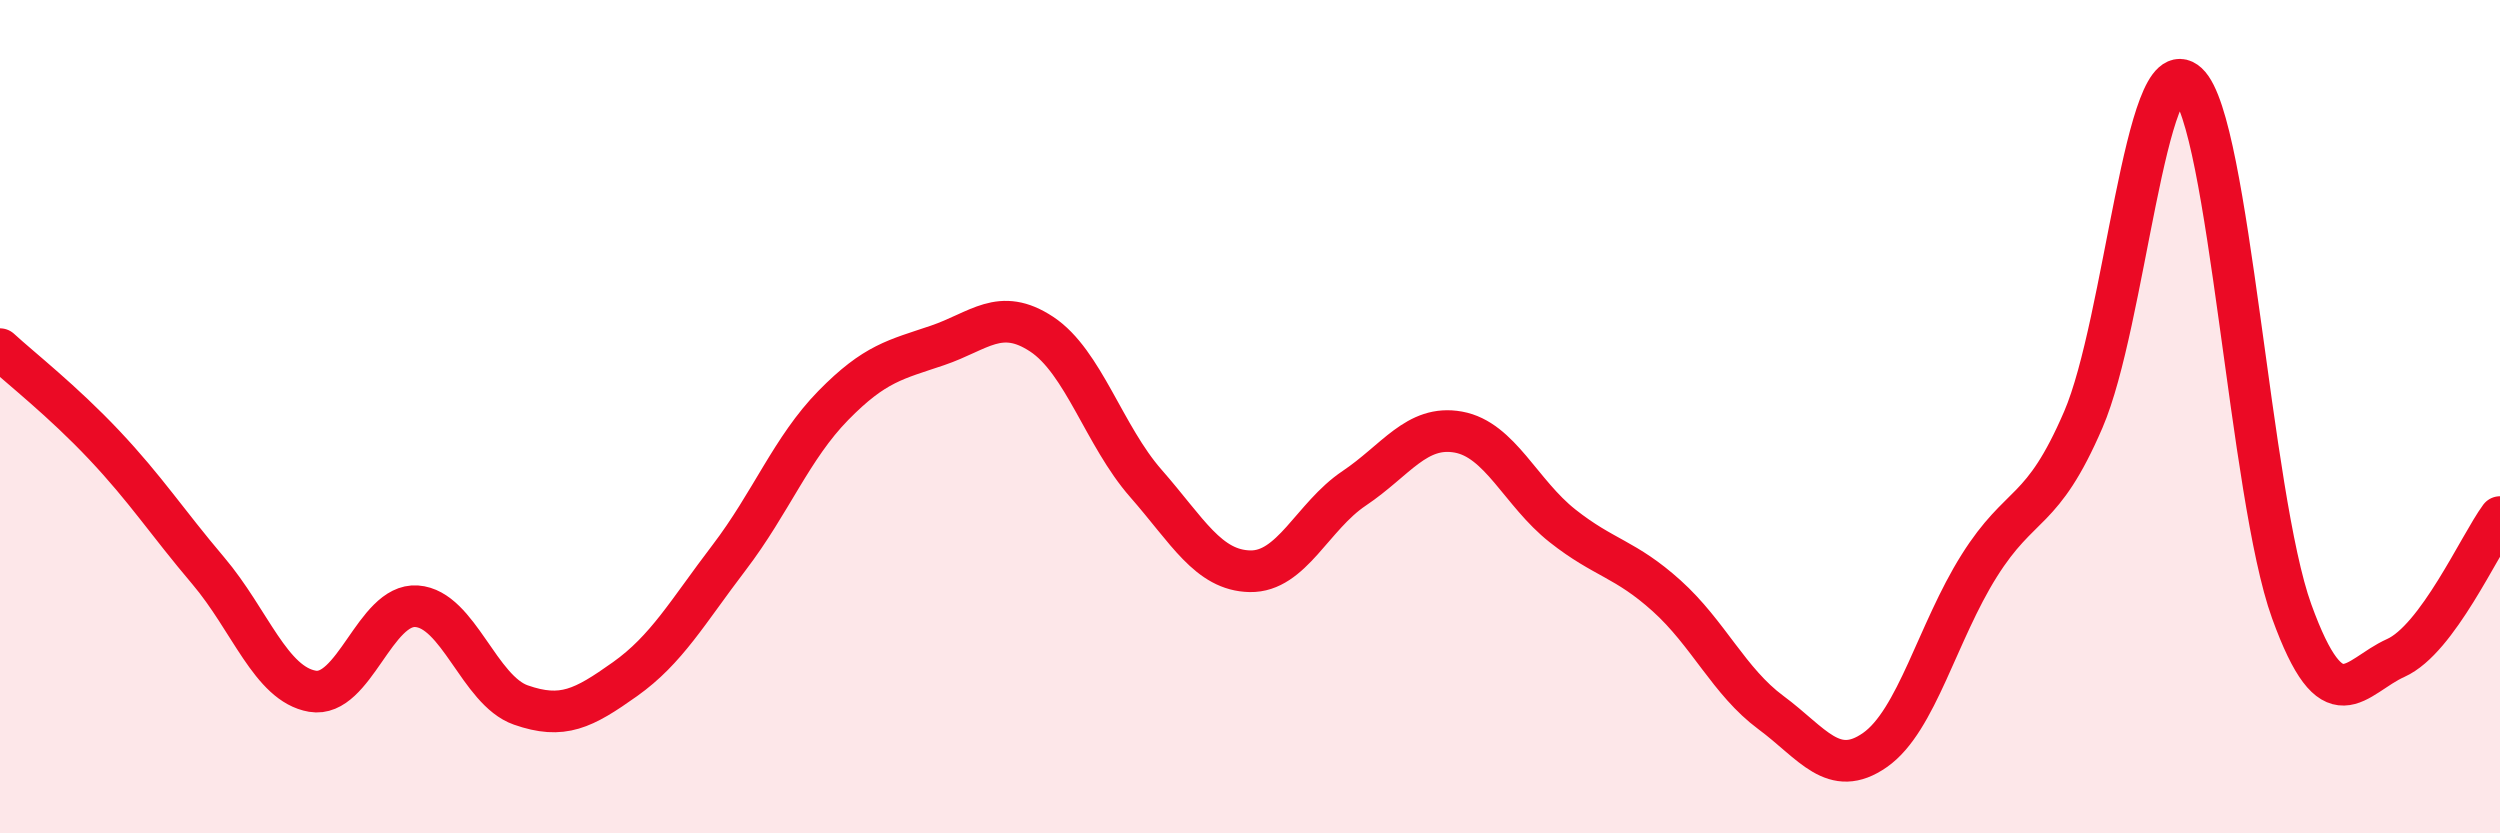
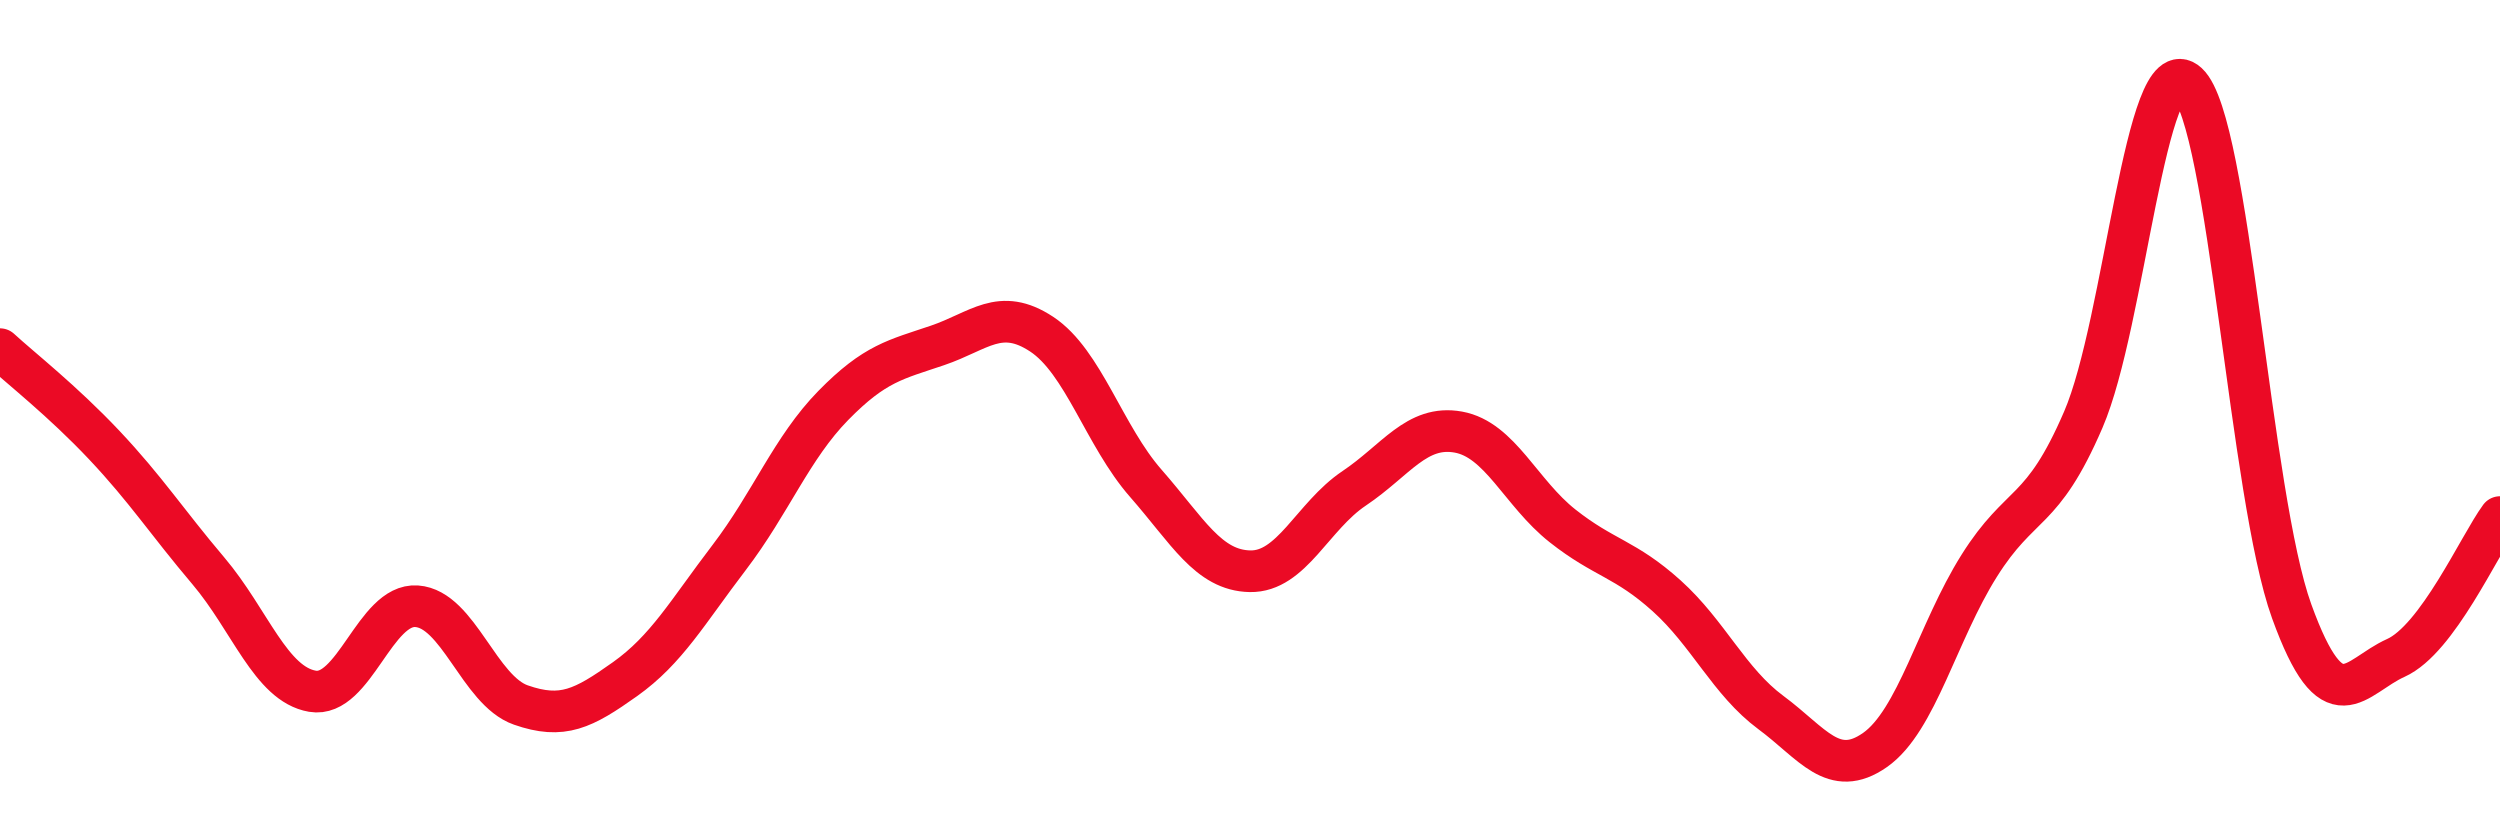
<svg xmlns="http://www.w3.org/2000/svg" width="60" height="20" viewBox="0 0 60 20">
-   <path d="M 0,8.38 C 0.5,8.84 1.5,9.62 2.5,10.68 C 3.5,11.74 4,12.52 5,13.7 C 6,14.88 6.5,16.42 7.5,16.59 C 8.5,16.76 9,14.48 10,14.55 C 11,14.62 11.5,16.57 12.5,16.92 C 13.5,17.27 14,17.01 15,16.3 C 16,15.59 16.5,14.69 17.5,13.38 C 18.5,12.07 19,10.75 20,9.73 C 21,8.71 21.5,8.63 22.5,8.29 C 23.5,7.95 24,7.36 25,8.02 C 26,8.68 26.5,10.46 27.5,11.6 C 28.5,12.74 29,13.69 30,13.71 C 31,13.73 31.5,12.39 32.5,11.72 C 33.5,11.05 34,10.19 35,10.37 C 36,10.55 36.5,11.83 37.5,12.62 C 38.5,13.41 39,13.4 40,14.3 C 41,15.2 41.5,16.36 42.5,17.1 C 43.5,17.84 44,18.7 45,18 C 46,17.3 46.5,15.17 47.5,13.58 C 48.5,11.99 49,12.39 50,10.07 C 51,7.75 51.5,1.08 52.5,2 C 53.5,2.92 54,11.91 55,14.67 C 56,17.43 56.5,16.24 57.5,15.79 C 58.5,15.34 59.5,13.09 60,12.41L60 20L0 20Z" fill="#EB0A25" opacity="0.1" stroke-linecap="round" stroke-linejoin="round" />
  <path d="M 0,8.38 C 0.5,8.84 1.5,9.62 2.5,10.68 C 3.5,11.74 4,12.52 5,13.7 C 6,14.88 6.5,16.42 7.5,16.59 C 8.5,16.76 9,14.48 10,14.55 C 11,14.62 11.5,16.57 12.5,16.92 C 13.5,17.27 14,17.01 15,16.3 C 16,15.59 16.5,14.69 17.5,13.38 C 18.5,12.07 19,10.75 20,9.73 C 21,8.71 21.5,8.63 22.5,8.29 C 23.5,7.95 24,7.36 25,8.02 C 26,8.68 26.5,10.46 27.5,11.6 C 28.5,12.74 29,13.69 30,13.71 C 31,13.73 31.5,12.39 32.5,11.72 C 33.5,11.05 34,10.19 35,10.37 C 36,10.55 36.5,11.83 37.5,12.62 C 38.5,13.41 39,13.4 40,14.3 C 41,15.2 41.5,16.36 42.5,17.1 C 43.5,17.84 44,18.7 45,18 C 46,17.3 46.5,15.17 47.5,13.58 C 48.5,11.99 49,12.39 50,10.07 C 51,7.75 51.5,1.08 52.5,2 C 53.5,2.92 54,11.91 55,14.67 C 56,17.43 56.5,16.24 57.5,15.79 C 58.5,15.34 59.5,13.09 60,12.41" stroke="#EB0A25" stroke-width="1" fill="none" stroke-linecap="round" stroke-linejoin="round" />
</svg>